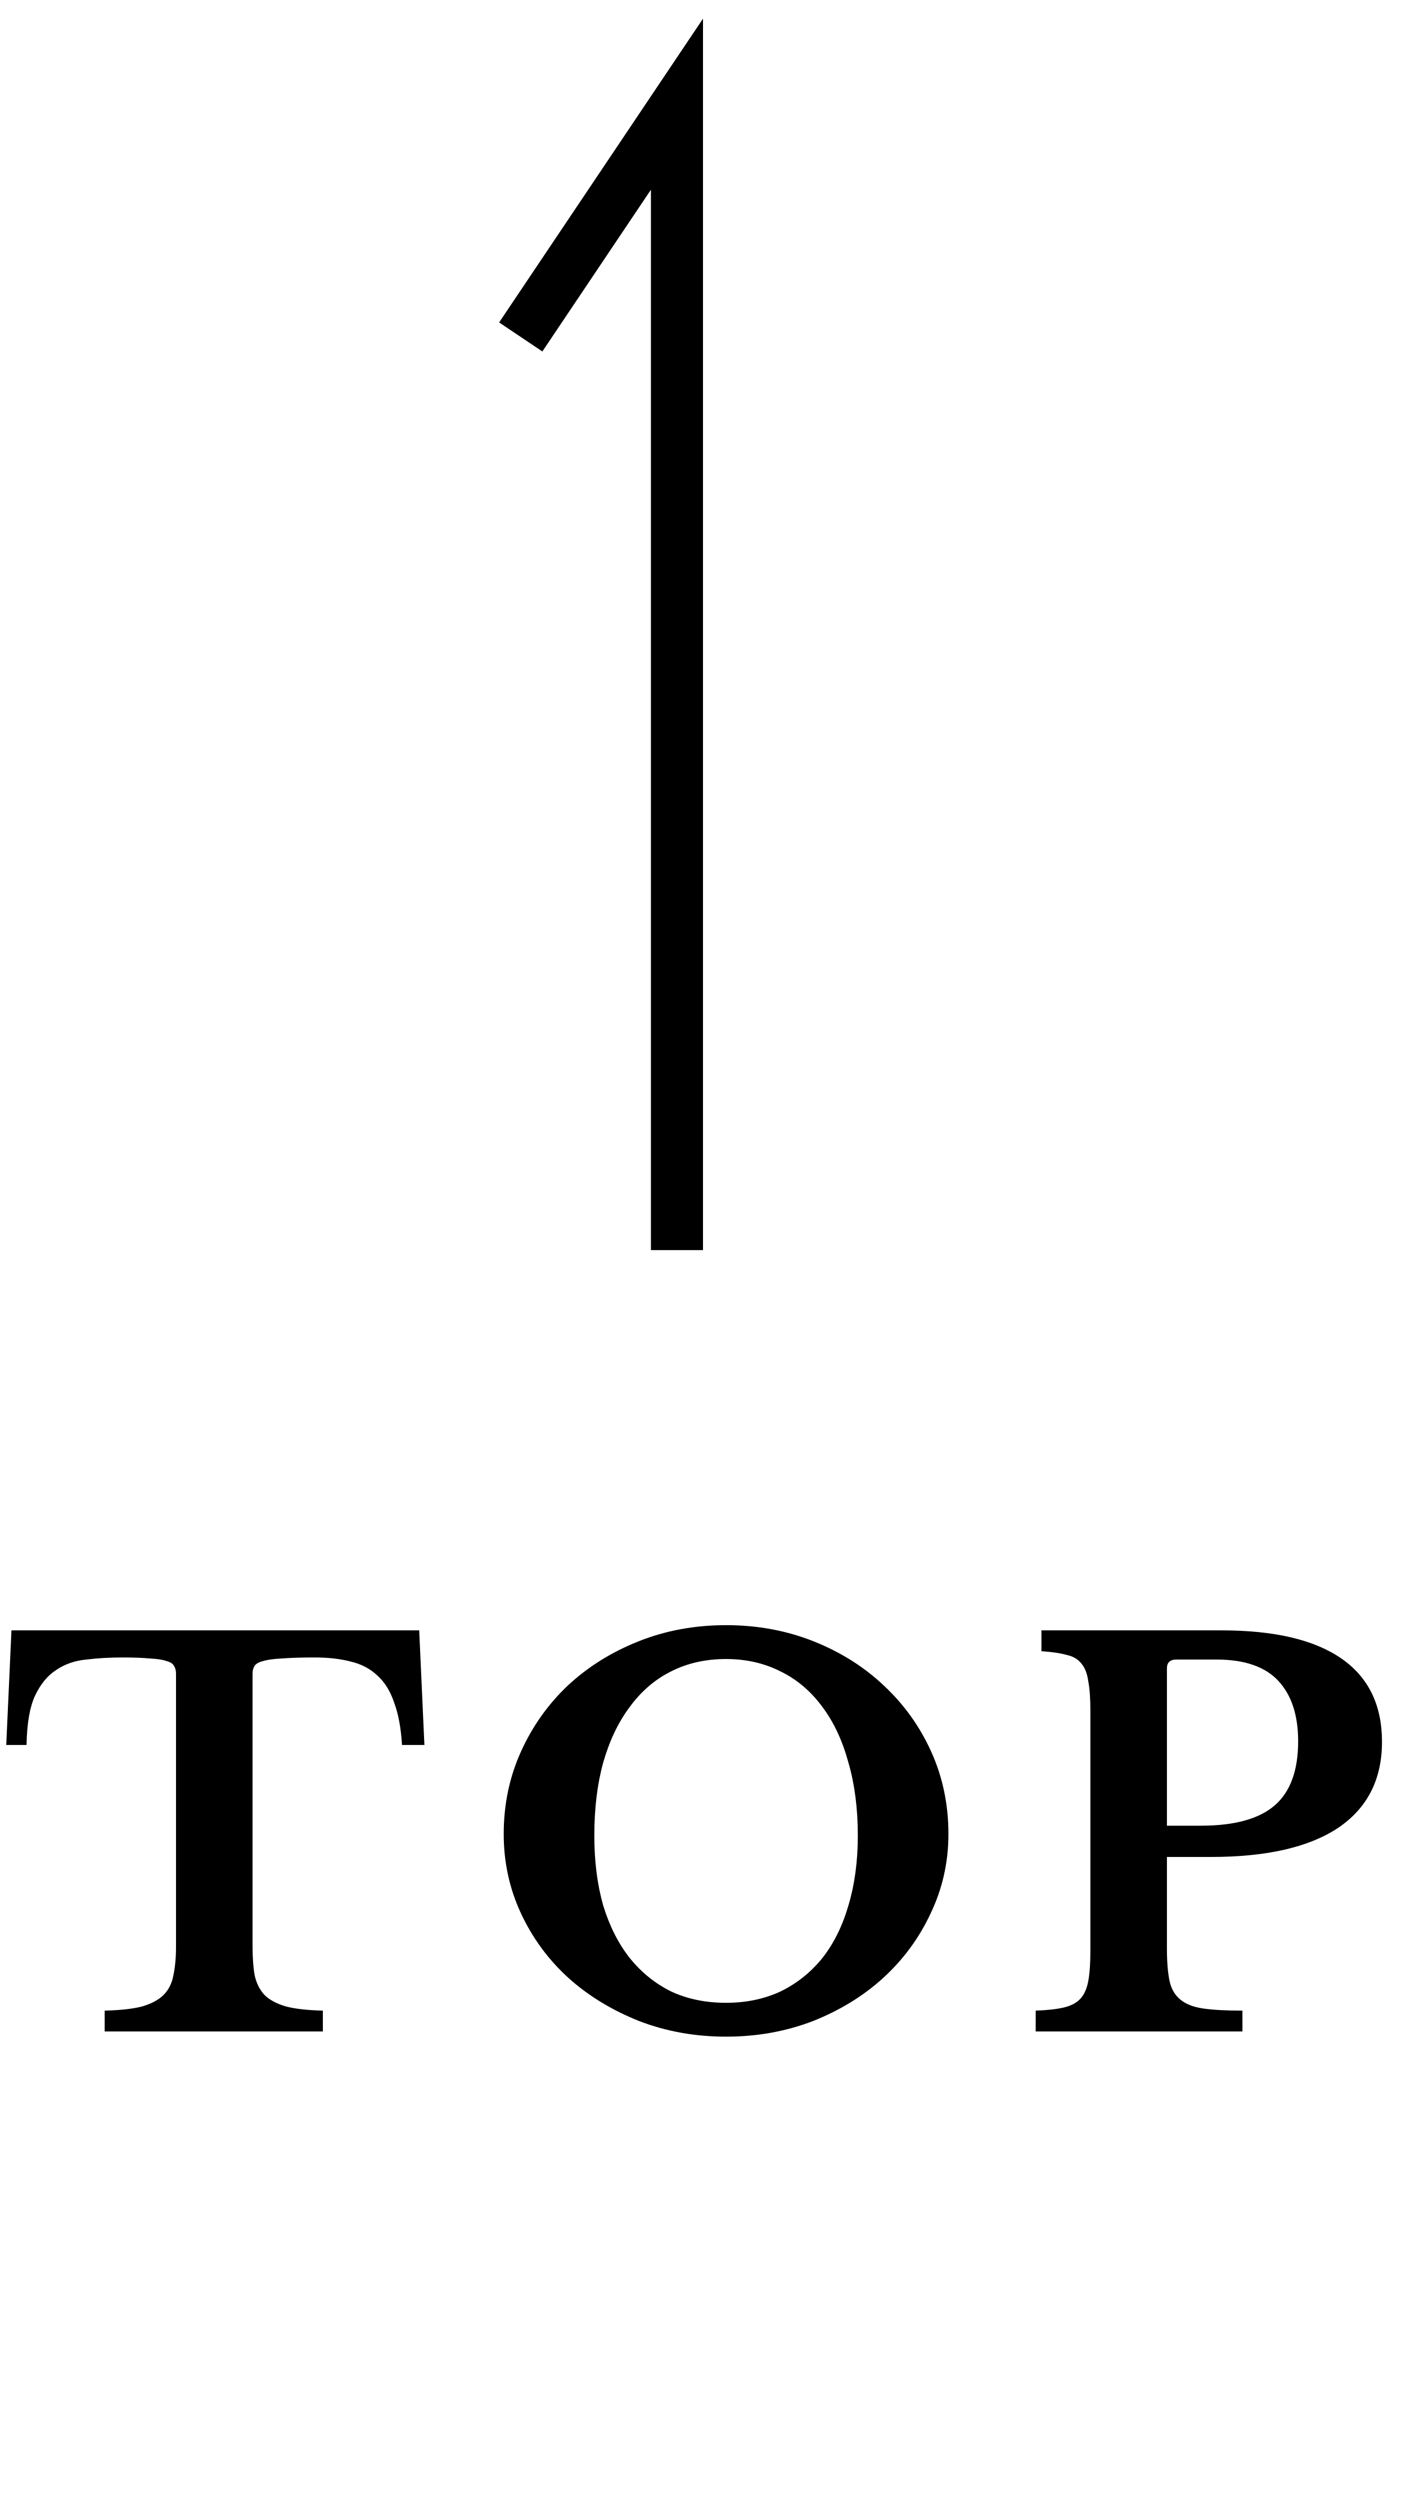
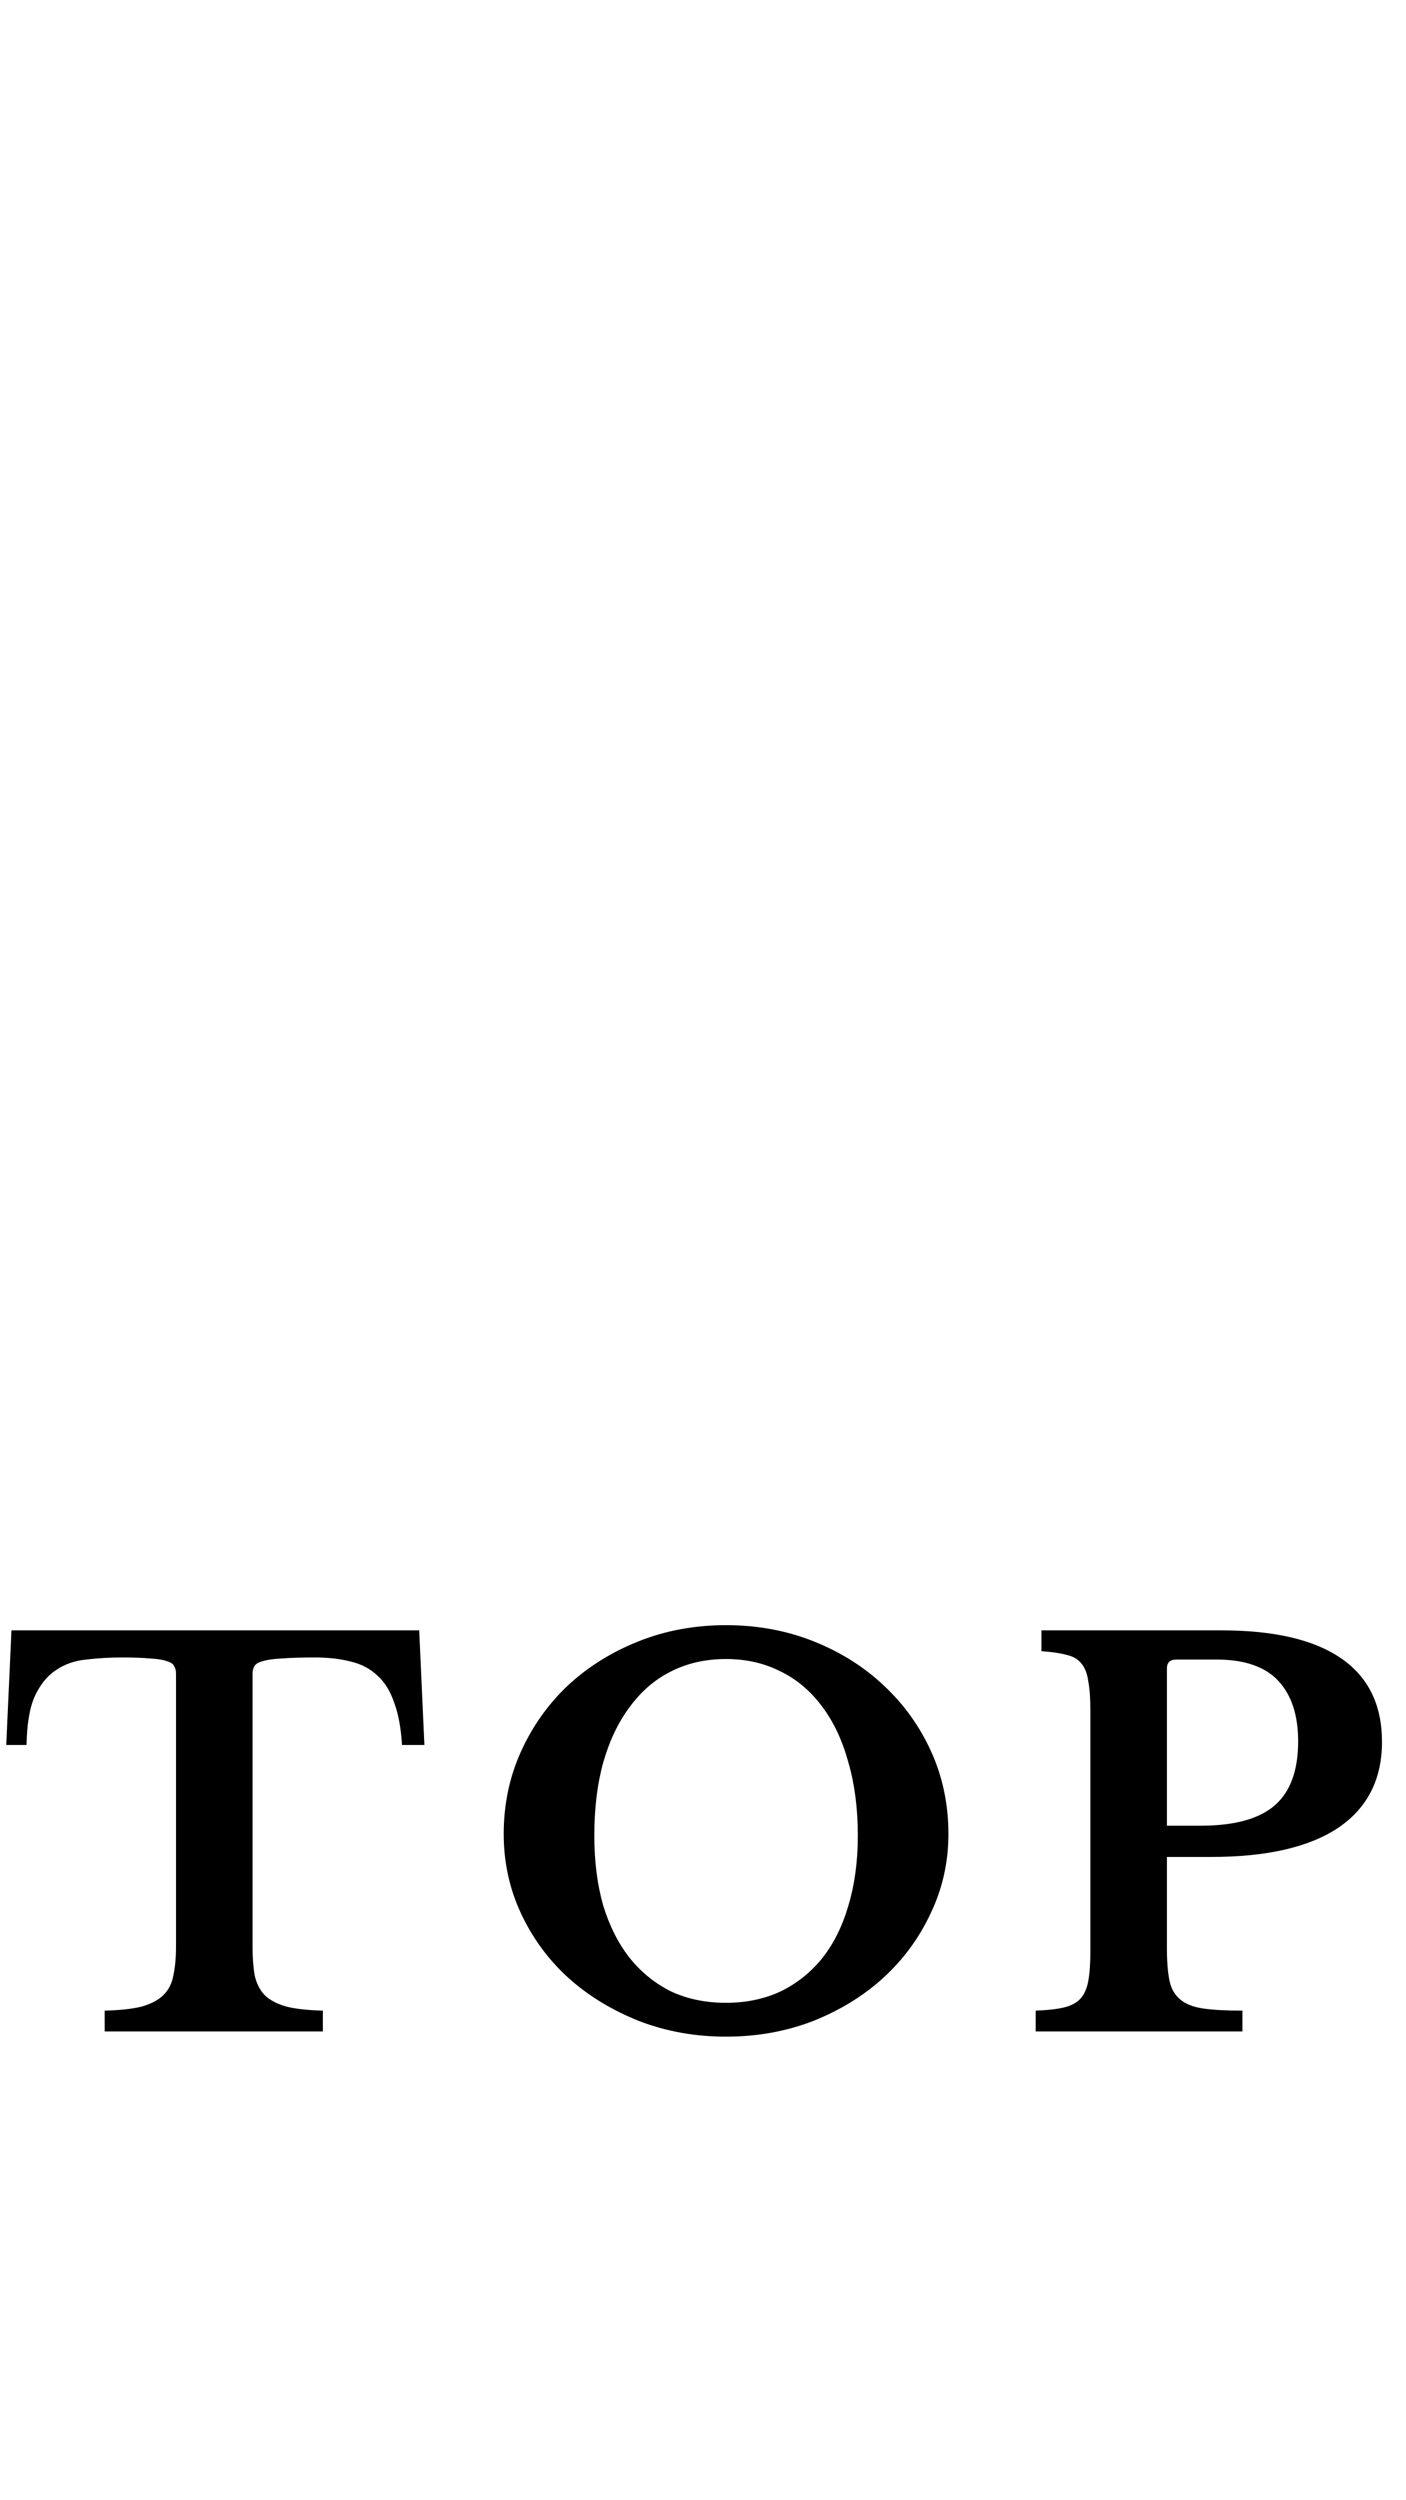
<svg xmlns="http://www.w3.org/2000/svg" width="27" height="48" viewBox="0 0 27 48" fill="none">
-   <path d="M13 24L13 2L10 6.469" stroke="black" />
  <path d="M8.15 33.5H7.72C7.7 33.173 7.65 32.903 7.57 32.69C7.497 32.47 7.39 32.297 7.25 32.17C7.11 32.037 6.94 31.947 6.74 31.9C6.54 31.847 6.307 31.82 6.04 31.82C5.78 31.82 5.57 31.827 5.41 31.84C5.257 31.847 5.137 31.863 5.05 31.89C4.97 31.91 4.917 31.94 4.89 31.98C4.863 32.02 4.85 32.07 4.85 32.13V37.37C4.85 37.583 4.863 37.767 4.89 37.92C4.923 38.073 4.987 38.2 5.08 38.3C5.173 38.393 5.31 38.467 5.49 38.52C5.67 38.567 5.907 38.593 6.2 38.6V39H2.01V38.6C2.31 38.593 2.55 38.567 2.73 38.52C2.91 38.467 3.047 38.393 3.14 38.3C3.24 38.2 3.303 38.073 3.33 37.92C3.363 37.767 3.38 37.583 3.38 37.37V32.13C3.38 32.07 3.367 32.02 3.34 31.98C3.32 31.94 3.273 31.91 3.2 31.89C3.127 31.863 3.02 31.847 2.88 31.84C2.747 31.827 2.57 31.82 2.35 31.82C2.11 31.82 1.88 31.833 1.66 31.86C1.44 31.88 1.247 31.947 1.08 32.06C0.913 32.167 0.777 32.333 0.67 32.56C0.57 32.78 0.517 33.093 0.51 33.5H0.12L0.22 31.3H8.05L8.15 33.5ZM13.943 31.2C14.543 31.2 15.103 31.303 15.623 31.51C16.143 31.717 16.593 32 16.973 32.36C17.359 32.72 17.663 33.143 17.883 33.63C18.103 34.117 18.213 34.643 18.213 35.21C18.213 35.75 18.099 36.257 17.873 36.73C17.653 37.203 17.349 37.617 16.963 37.97C16.583 38.317 16.133 38.593 15.613 38.8C15.093 39 14.536 39.1 13.943 39.1C13.349 39.1 12.793 39 12.273 38.8C11.753 38.593 11.299 38.317 10.913 37.97C10.526 37.617 10.223 37.203 10.003 36.73C9.783 36.257 9.673 35.75 9.673 35.21C9.673 34.643 9.783 34.117 10.003 33.63C10.223 33.143 10.523 32.72 10.903 32.36C11.289 32 11.743 31.717 12.263 31.51C12.783 31.303 13.343 31.2 13.943 31.2ZM13.943 38.45C14.329 38.45 14.679 38.377 14.993 38.23C15.306 38.077 15.573 37.863 15.793 37.59C16.013 37.31 16.179 36.973 16.293 36.58C16.413 36.18 16.473 35.733 16.473 35.24C16.473 34.72 16.413 34.253 16.293 33.84C16.179 33.42 16.013 33.063 15.793 32.77C15.573 32.47 15.306 32.243 14.993 32.09C14.679 31.93 14.329 31.85 13.943 31.85C13.549 31.85 13.196 31.93 12.883 32.09C12.576 32.243 12.313 32.47 12.093 32.77C11.873 33.063 11.703 33.42 11.583 33.84C11.469 34.253 11.413 34.72 11.413 35.24C11.413 35.733 11.469 36.18 11.583 36.58C11.703 36.973 11.873 37.31 12.093 37.59C12.313 37.863 12.576 38.077 12.883 38.23C13.196 38.377 13.549 38.45 13.943 38.45ZM26.539 33.44C26.539 34.16 26.259 34.71 25.699 35.09C25.139 35.463 24.326 35.65 23.259 35.65H22.409V37.41C22.409 37.663 22.426 37.87 22.459 38.03C22.492 38.183 22.562 38.303 22.669 38.39C22.776 38.477 22.922 38.533 23.109 38.56C23.296 38.587 23.546 38.6 23.859 38.6V39H19.889V38.6C20.109 38.593 20.289 38.573 20.429 38.54C20.569 38.507 20.676 38.45 20.749 38.37C20.822 38.29 20.872 38.177 20.899 38.03C20.926 37.883 20.939 37.693 20.939 37.46V32.84C20.939 32.607 20.926 32.42 20.899 32.28C20.879 32.133 20.836 32.02 20.769 31.94C20.702 31.853 20.606 31.797 20.479 31.77C20.359 31.737 20.199 31.713 19.999 31.7V31.3H23.459C24.472 31.3 25.239 31.48 25.759 31.84C26.279 32.2 26.539 32.733 26.539 33.44ZM22.409 35.05H23.059C23.706 35.05 24.179 34.92 24.479 34.66C24.779 34.4 24.929 33.99 24.929 33.43C24.929 32.93 24.802 32.543 24.549 32.27C24.296 31.997 23.899 31.86 23.359 31.86H22.589C22.469 31.86 22.409 31.917 22.409 32.03V35.05Z" fill="black" />
</svg>